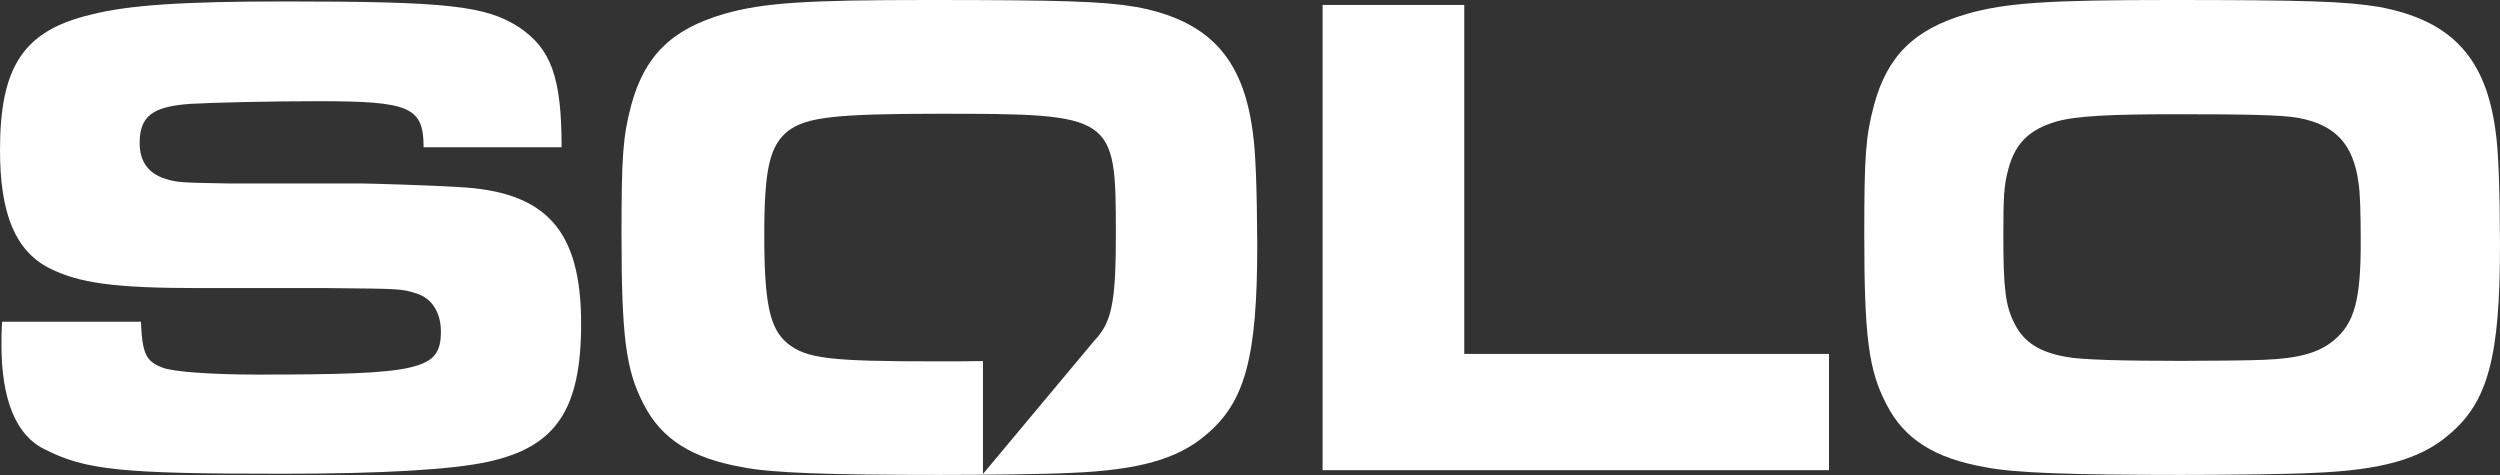
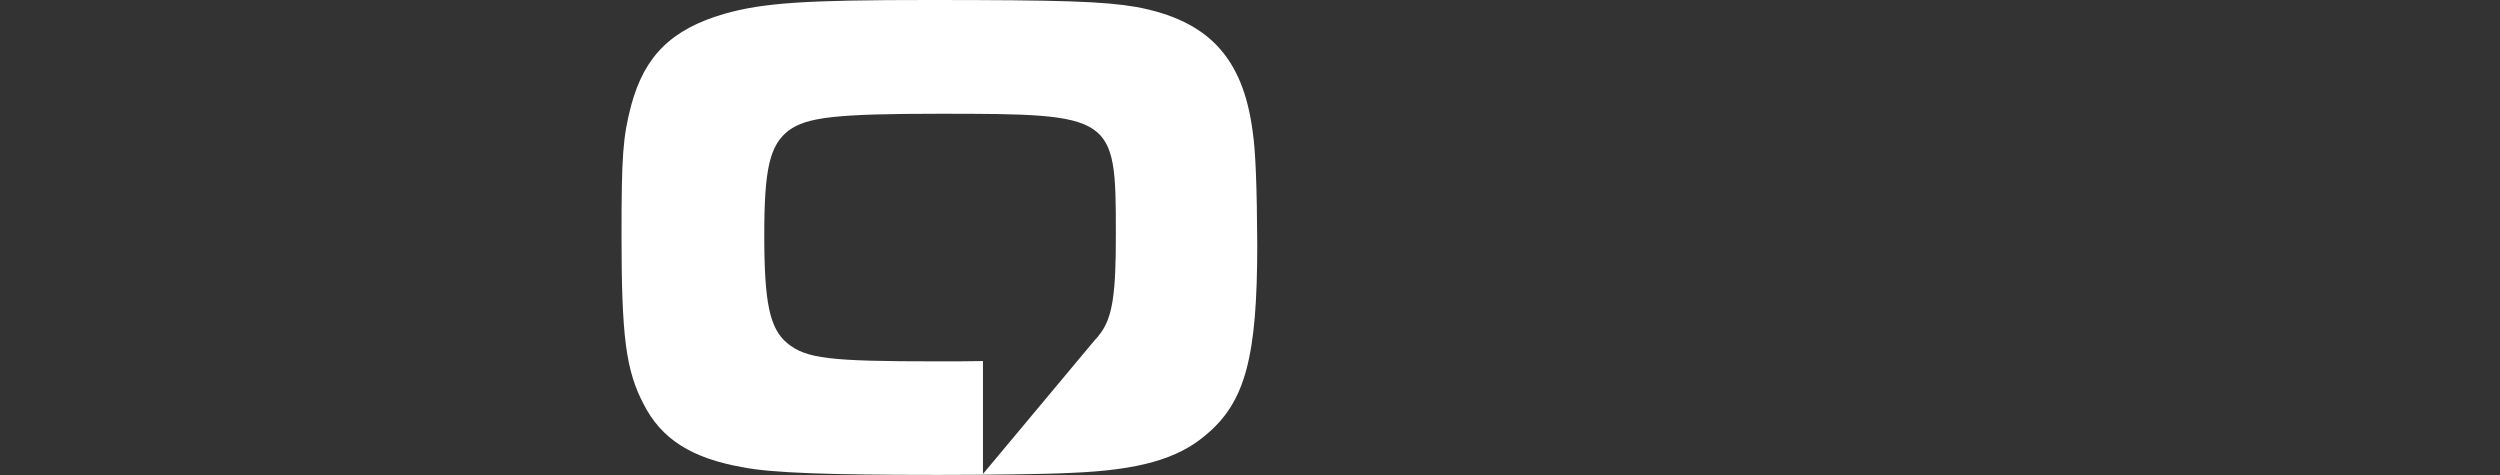
<svg xmlns="http://www.w3.org/2000/svg" version="1.1" id="Layer_1" x="0px" y="0px" viewBox="0 0 258.68 49.16" style="enable-background:new 0 0 258.68 49.16;" xml:space="preserve">
  <rect x="0" y="0" width="258.68" height="49.16" fill="#333333" stroke="none" />
  <style type="text/css">
	.st0{fill:#FFFFFF;}
</style>
  <g id="Exp_Chat_00000135672840700572481360000016323159115129468339_">
    <g>
-       <polygon class="st0" points="189.25,36.62 151.51,36.62 151.51,0.51 136.85,0.51 136.85,48.65 151.51,48.65 151.51,48.65     189.25,48.65   " />
-       <path class="st0" d="M14.58,33.27c0.14,3.32,0.51,4.12,2.24,4.77c1.09,0.44,5.19,0.72,9.82,0.72c16.96,0,18.98-0.51,18.98-4.47    c0-1.95-0.93-3.4-2.46-3.9c-1.58-0.51-1.58-0.51-9.17-0.58H20.71c-8.88,0-12.56-0.51-15.66-2.09C1.58,25.92,0,22.1,0,15.52    c0-8.66,2.46-12.35,9.38-14c3.9-1,9.53-1.37,20.07-1.37c16.89,0,20.79,0.44,24.26,2.67c3.32,2.24,4.4,5.19,4.4,12.42H43.83    c0-4.19-1.44-4.77-10.91-4.77c-4.7,0-10.98,0.14-13.28,0.28c-3.9,0.28-5.19,1.3-5.19,4.05c0,2.02,1,3.32,3.1,3.83    c0.86,0.21,1.16,0.28,5.91,0.35h13.64c1.3,0,7.79,0.21,10.26,0.37c9.17,0.44,12.77,4.47,12.77,14.15c0,8.88-2.6,12.77-9.68,14.29    c-3.61,0.79-10.75,1.23-21.22,1.23c-16.68,0-20.36-0.37-24.61-2.53c-2.96-1.44-4.47-5.12-4.47-10.82c0-0.44,0-1.37,0.07-2.38    h14.37V33.27z" />
      <path class="st0" d="M129.62,13.64c-1-7.72-4.63-11.54-12.05-12.92C114.17,0.14,109.92,0,96.07,0c-12.7,0-17.1,0.28-21.15,1.44    c-5.42,1.58-8.23,4.33-9.61,9.46c-0.86,3.25-1,5.28-1,13.35c0,10.54,0.44,14.08,2.31,17.61c1.81,3.54,4.91,5.56,10.26,6.49    c2.89,0.58,8.74,0.79,20.21,0.79c4.7,0,11.12-0.07,13.72-0.21c7-0.28,11.05-1.44,13.93-3.9c4.12-3.4,5.35-8.09,5.35-19.71    C130.06,19.49,129.92,15.59,129.62,13.64z M113.75,34.64c-0.14,0.2-0.3,0.38-0.47,0.55l-11.57,13.85V37.36    c-1.43,0.03-3.03,0.03-4.87,0.03c-11.05,0-13.42-0.28-15.38-1.88c-1.81-1.51-2.38-4.12-2.38-11.19c0-6.93,0.58-9.31,2.53-10.82    c1.88-1.37,4.84-1.73,15.59-1.73c18.05,0,18.26,0.14,18.26,12.26C115.48,30.46,115.12,32.92,113.75,34.64z" />
-       <path class="st0" d="M258.23,13.64c-1-7.72-4.63-11.54-12.05-12.92C242.78,0.14,238.52,0,224.66,0c-12.7,0-17.1,0.28-21.15,1.44    c-5.42,1.58-8.23,4.33-9.61,9.46c-0.86,3.25-1,5.26-1,13.35c0,10.54,0.44,14.08,2.31,17.61c1.81,3.54,4.91,5.56,10.26,6.49    c2.89,0.58,8.74,0.79,20.21,0.79c4.7,0,11.12-0.07,13.72-0.21c7-0.28,11.05-1.44,13.93-3.9c4.12-3.4,5.35-8.09,5.35-19.71    C258.66,19.49,258.52,15.59,258.23,13.64z M241.49,35.21c-1.5,1.27-3.59,1.88-7.23,2.02c-1.34,0.07-6.1,0.11-8.54,0.11    c-5.96,0-10.41-0.11-11.91-0.41c-2.77-0.48-4.39-1.54-5.32-3.37c-0.98-1.84-1.2-3.68-1.2-9.15c0-4.2,0.07-5.25,0.52-6.93    c0.71-2.66,2.18-4.09,4.98-4.91c2.09-0.59,5.8-0.75,12.39-0.75c7.2,0,10.82,0.07,12.59,0.37c3.86,0.71,5.73,2.7,6.27,6.71    c0.16,1.02,0.23,3.04,0.23,6.07C244.28,31.01,243.63,33.44,241.49,35.21z" />
    </g>
  </g>
</svg>